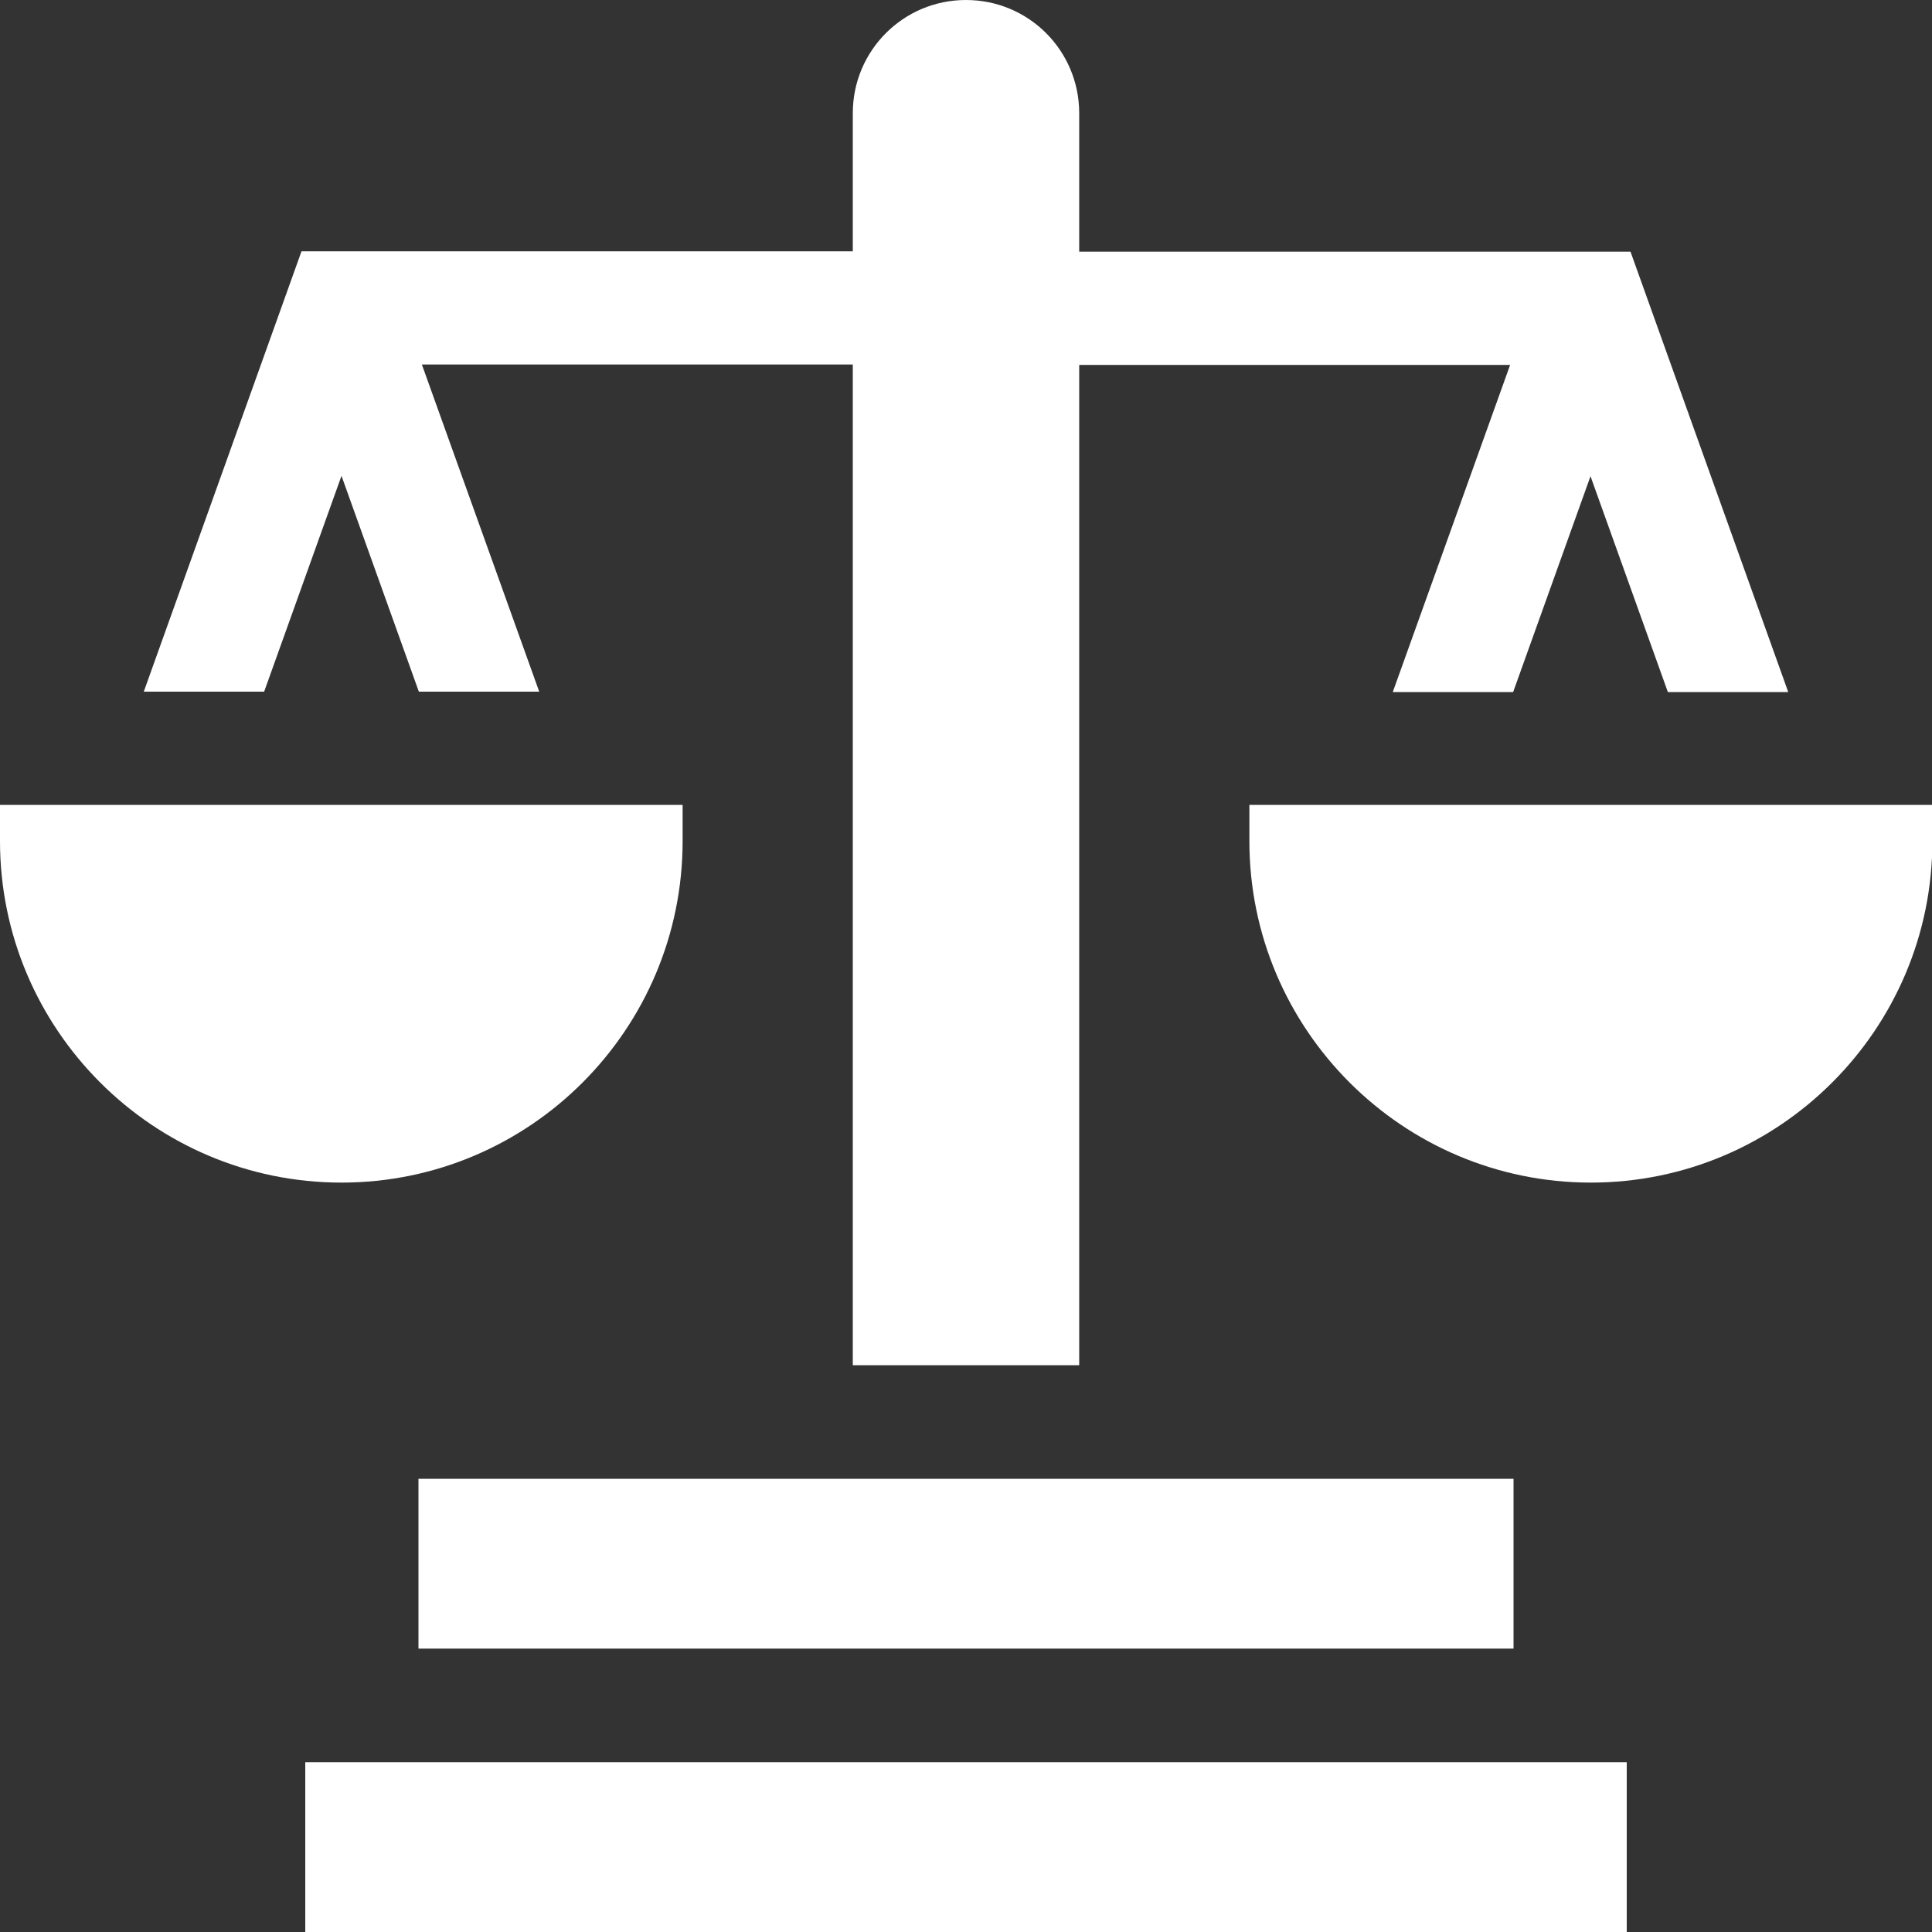
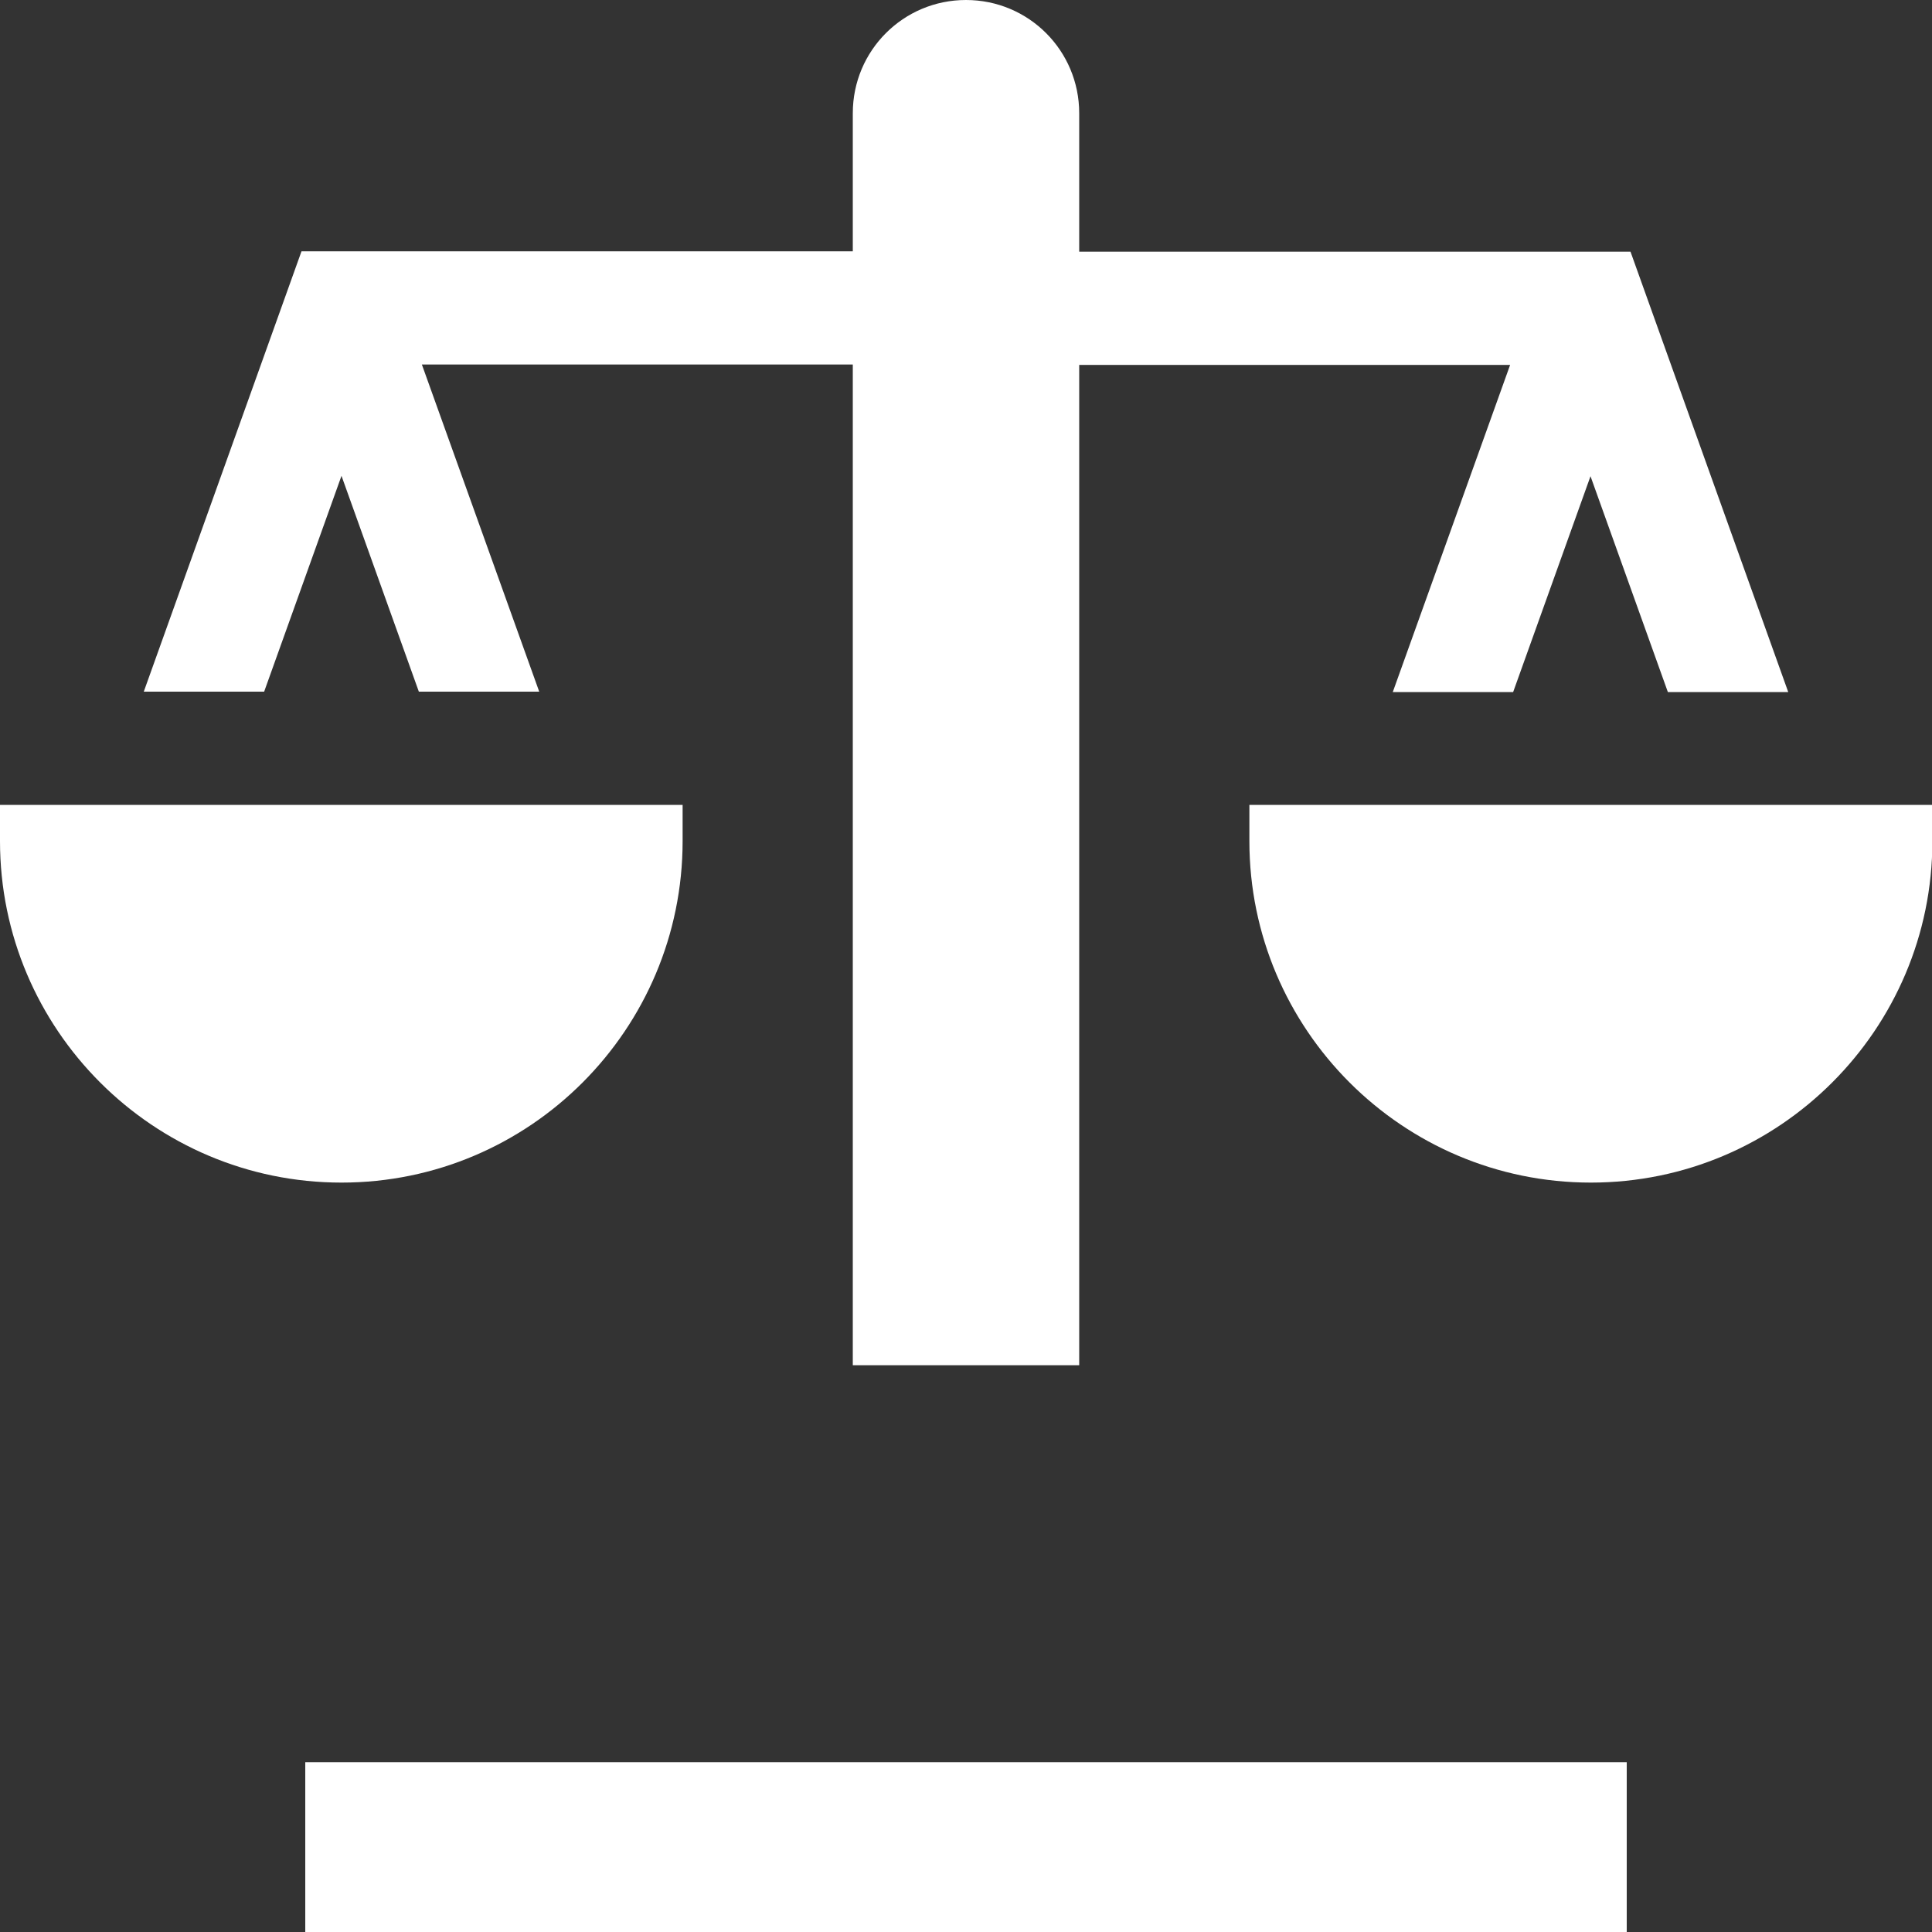
<svg xmlns="http://www.w3.org/2000/svg" version="1.1" id="Capa_1" x="0px" y="0px" viewBox="0 0 512 512" style="enable-background:new 0 0 512 512;" xml:space="preserve">
  <rect x="0" y="0" width="512" height="512" fill="#333333" stroke="none" />
  <style type="text/css"> .st0{fill:#FFFFFF;} </style>
  <path class="st0" d="M180.9,222.9v-9.6H0v9.6c0,49.9,40.6,90.5,90.5,90.5C140.4,313.4,180.9,272.8,180.9,222.9z" />
  <path class="st0" d="M331.1,213.3v9.6c0,49.9,40.6,90.5,90.5,90.5c49.9,0,90.5-40.6,90.5-90.5v-9.6H331.1z" />
  <path class="st0" d="M90.5,126.1l20.5,57.2h31.9l-31.1-86.7H226v265.2h60V96.7h114.2l-31.1,86.7H401l20.5-57.2l20.5,57.2h31.9 L432.1,66.7H286V30c0-16.6-13.4-30-30-30s-30,13.4-30,30v36.6H79.9L38.1,183.3h31.9L90.5,126.1z" />
  <path class="st0" d="M80.9,467h350.2v45H80.9L80.9,467z" />
-   <path class="st0" d="M110.9,391.9h290.2v45H110.9L110.9,391.9z" />
</svg>